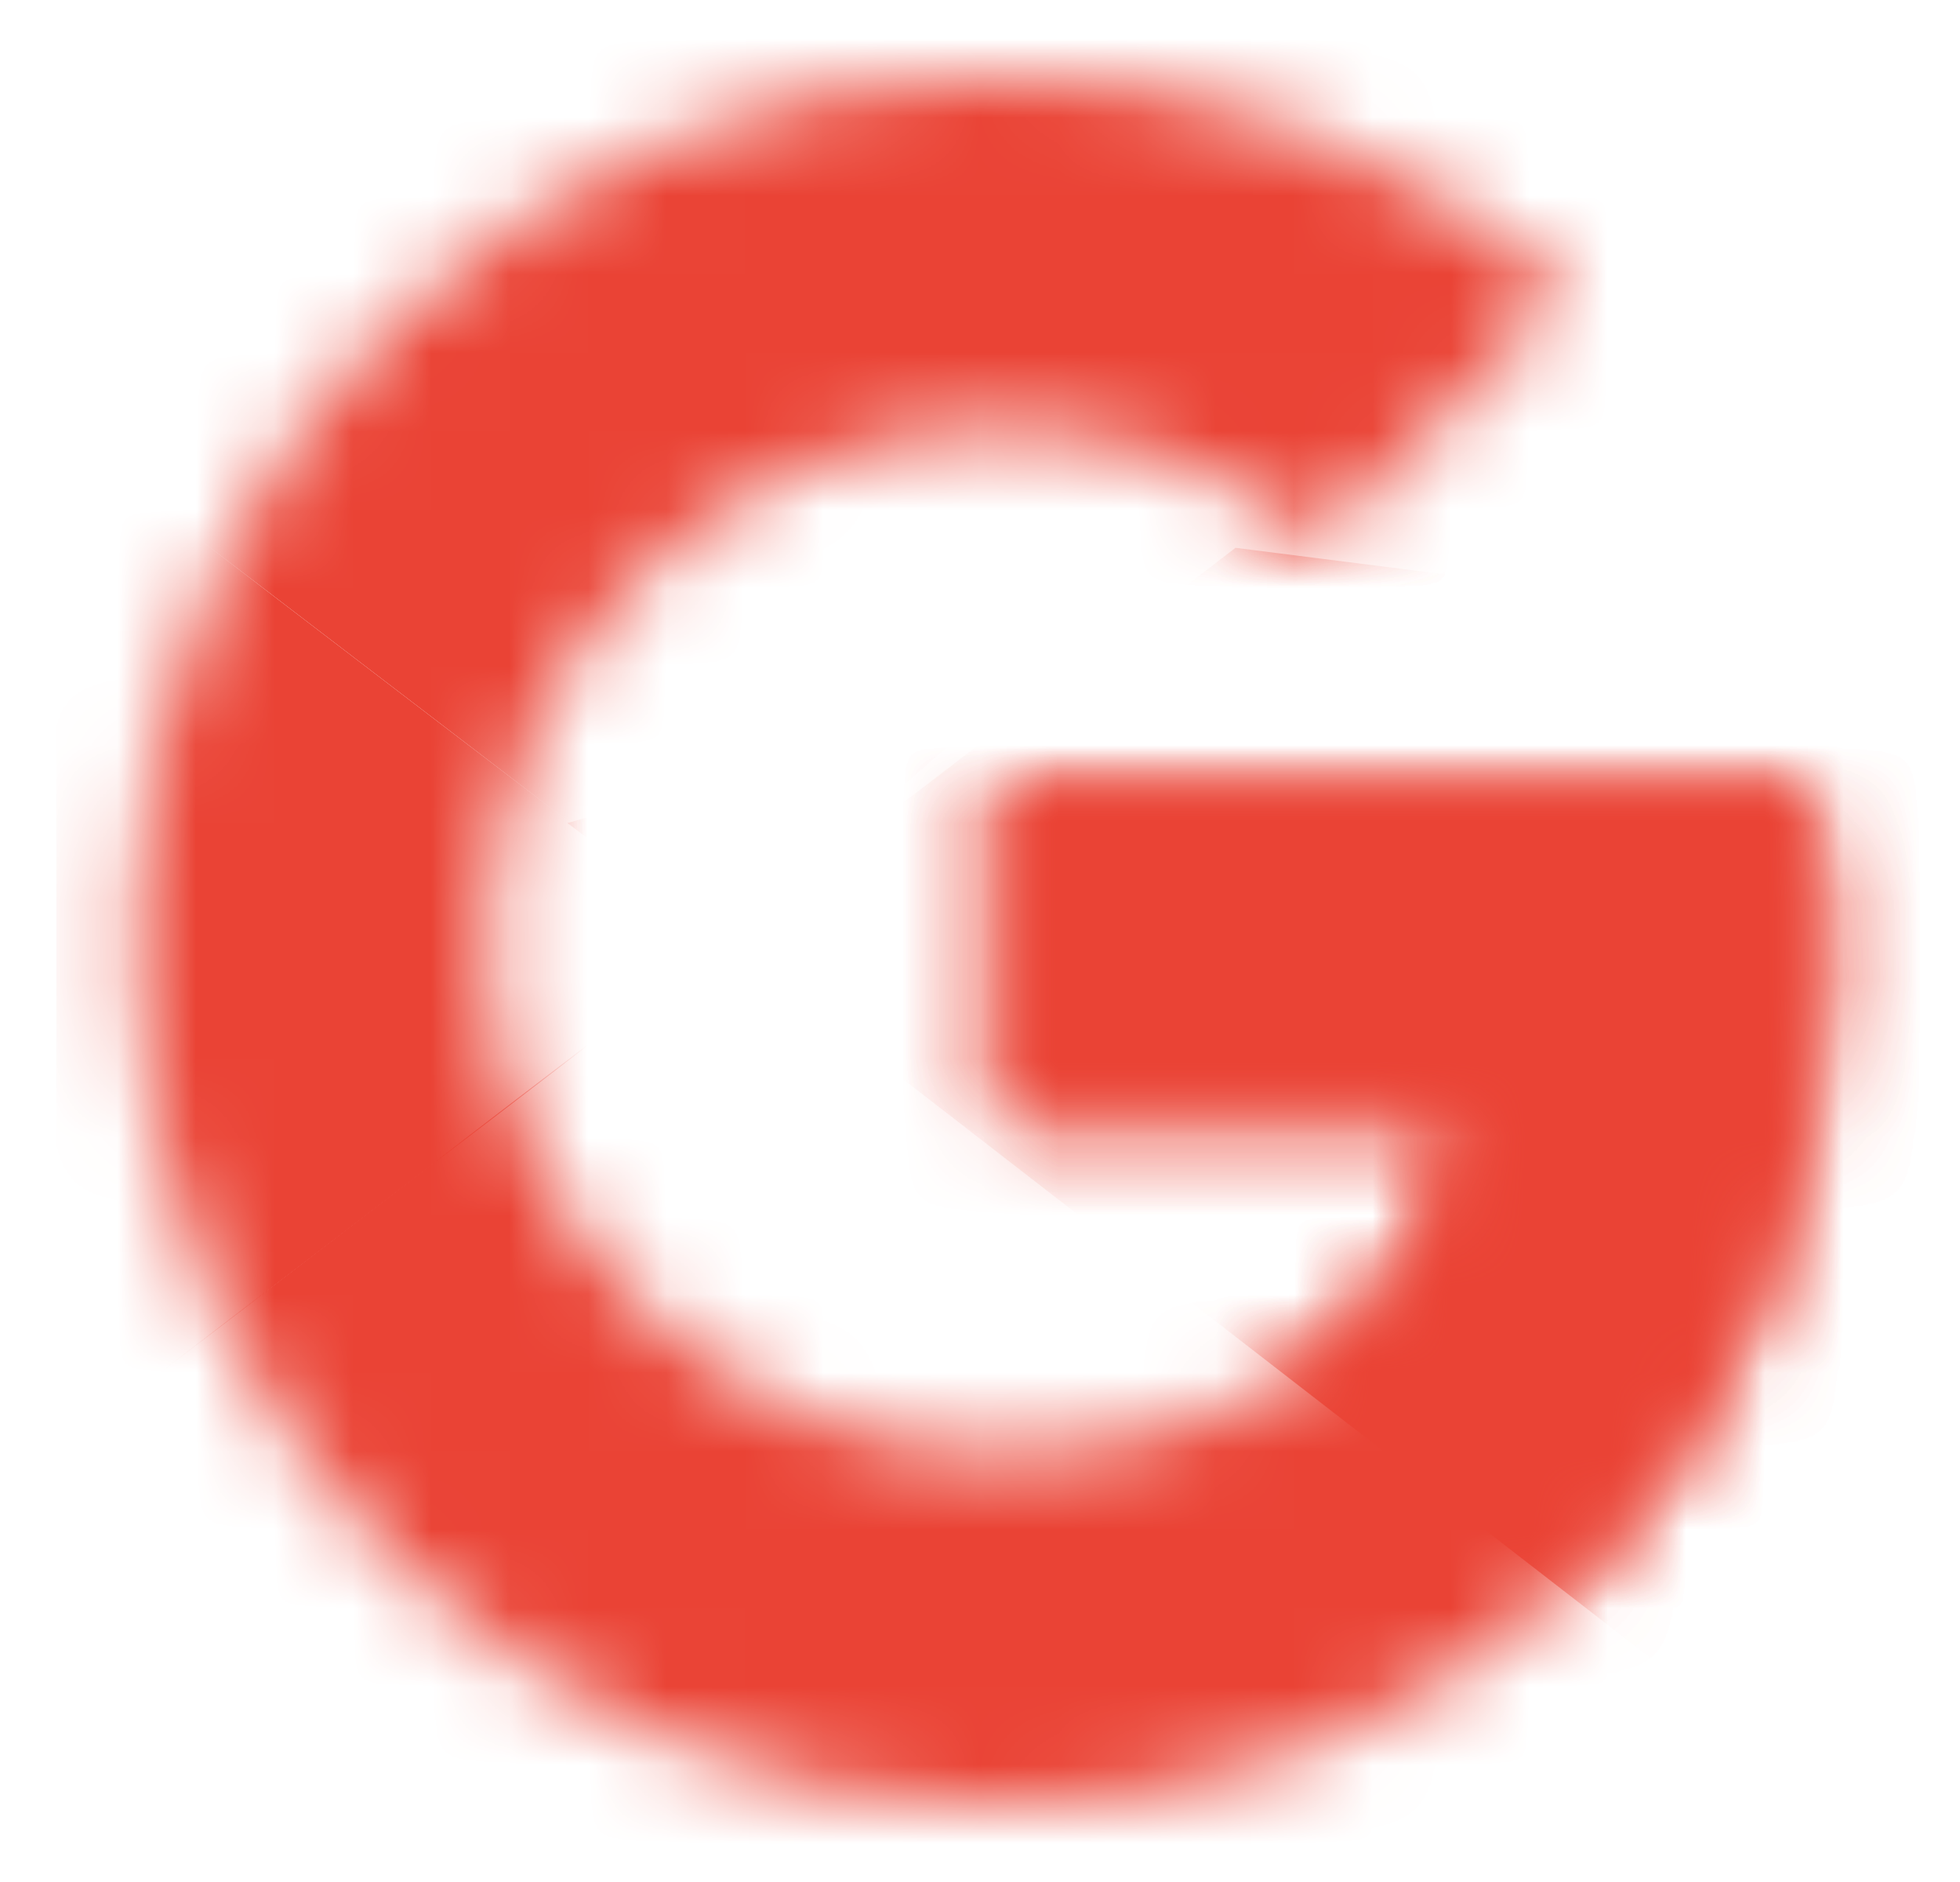
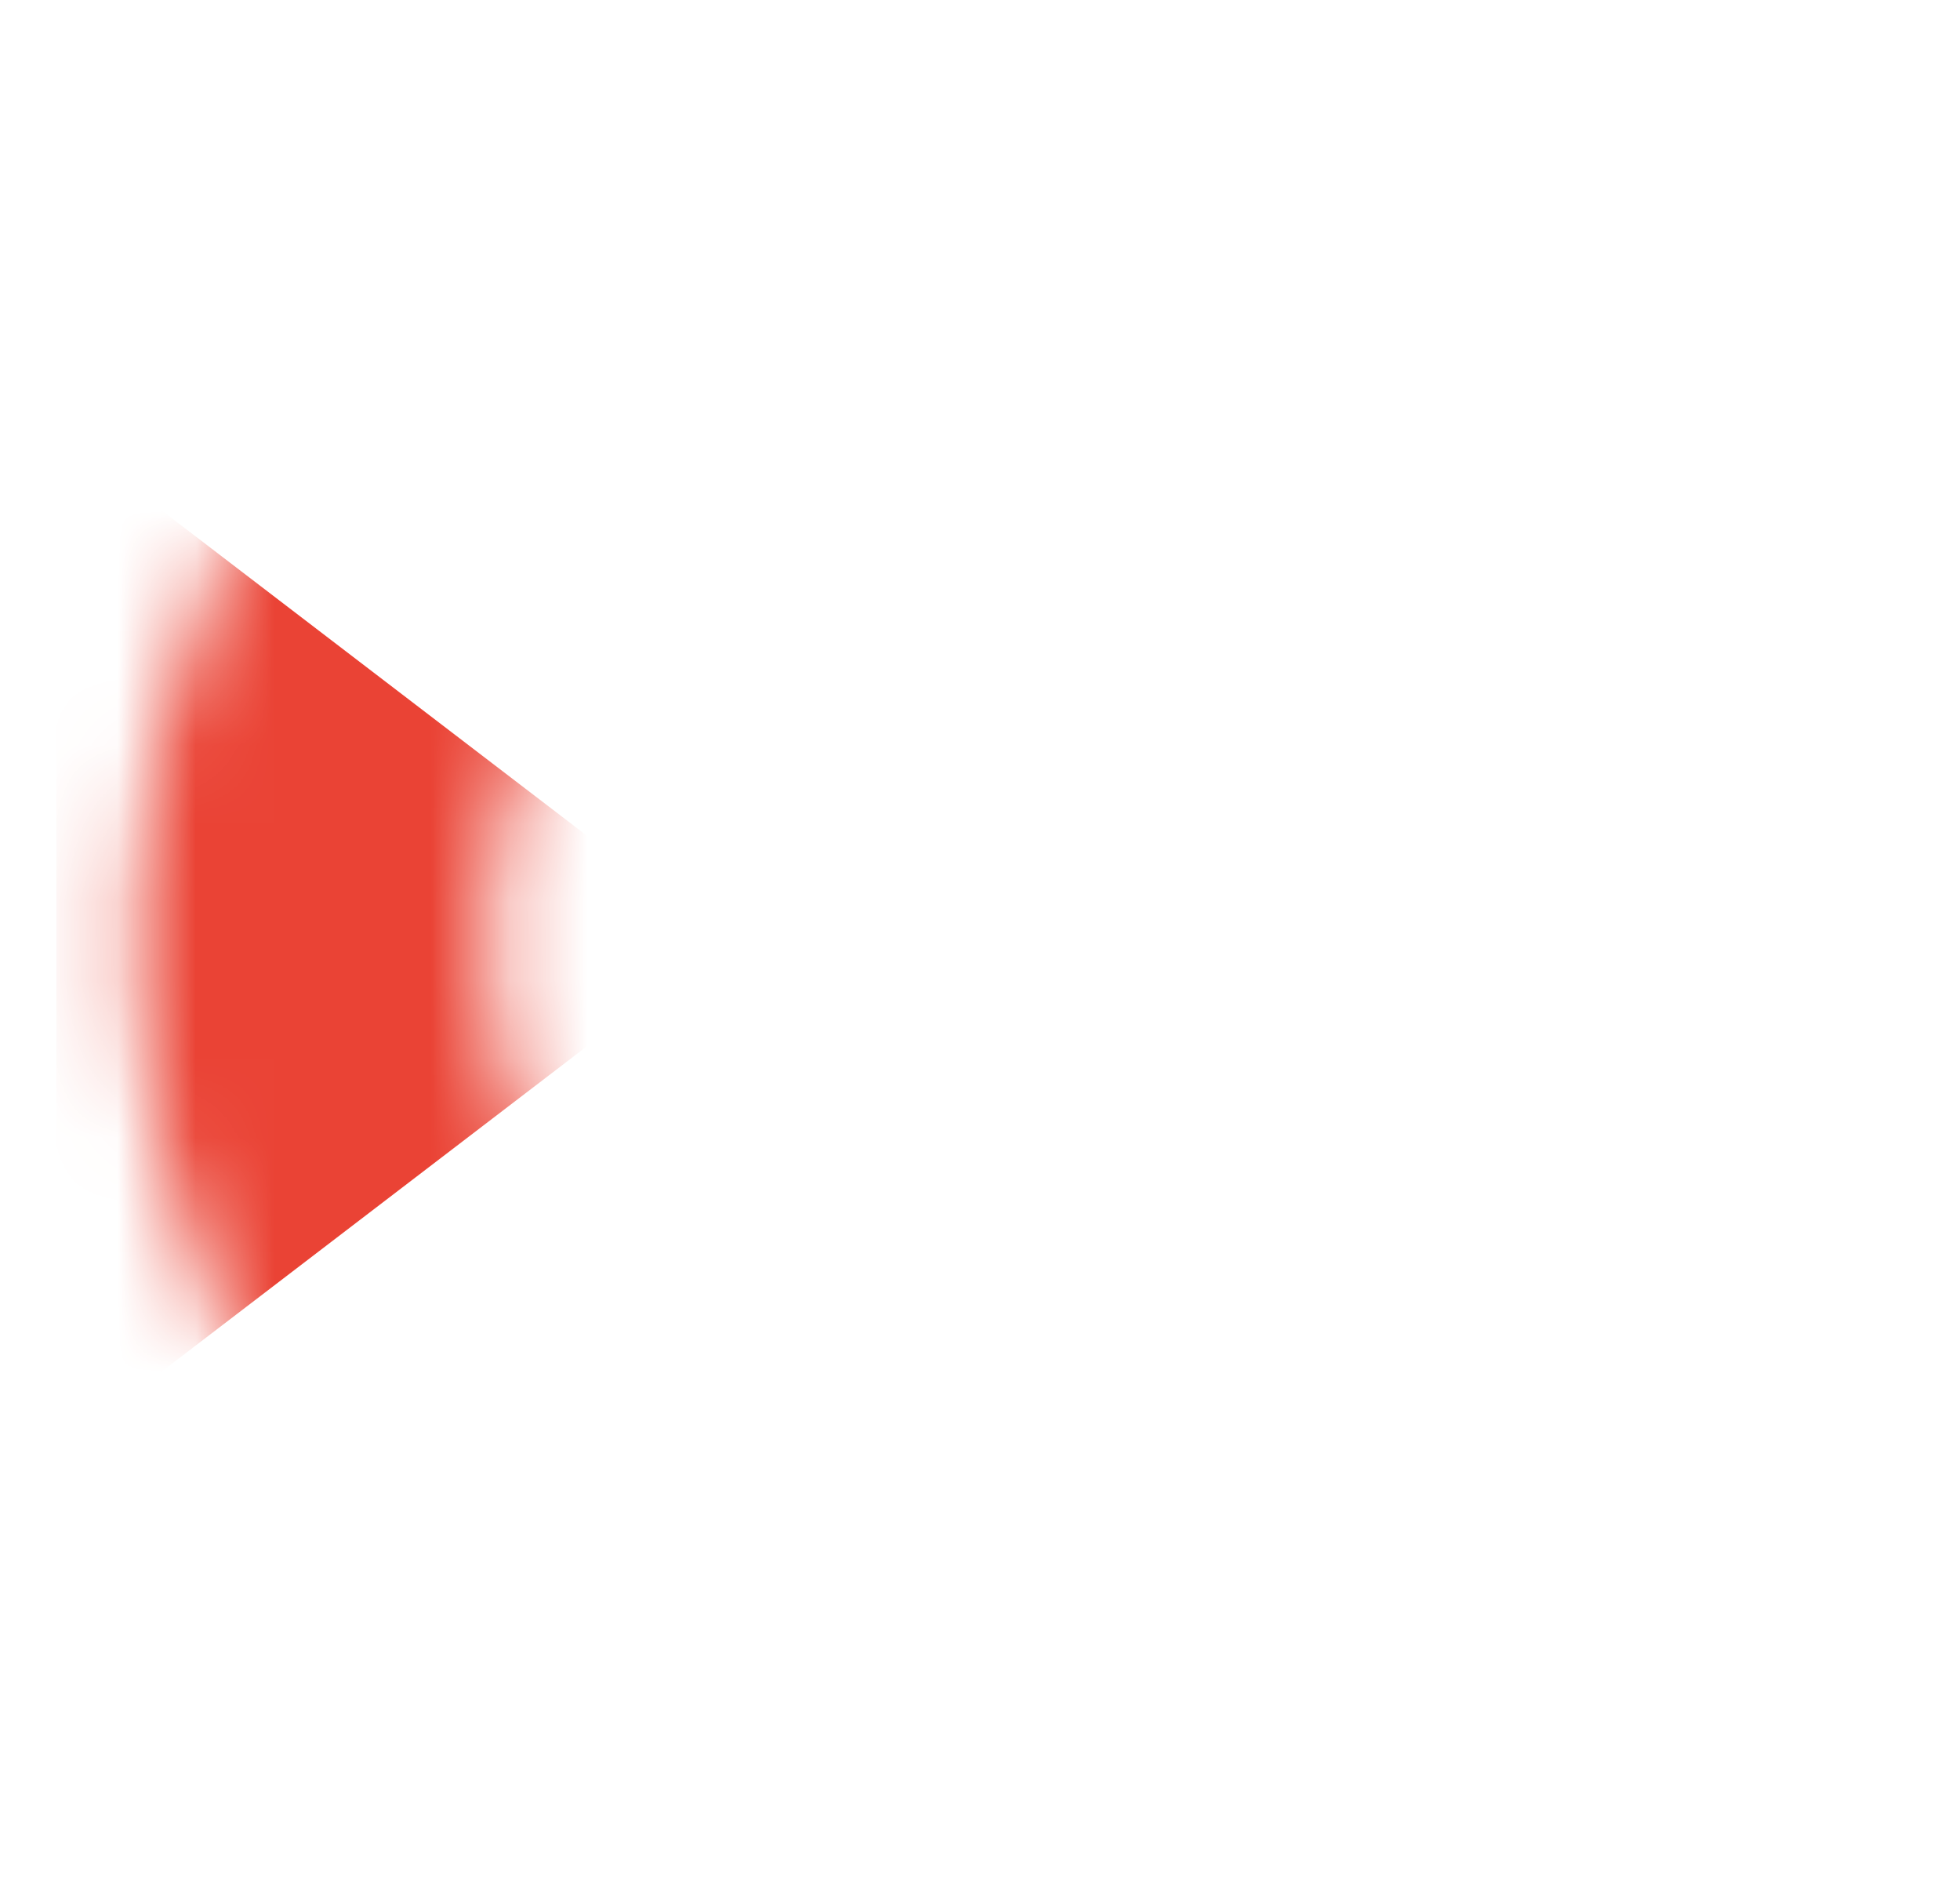
<svg xmlns="http://www.w3.org/2000/svg" width="25" height="24" viewBox="0 0 25 24" fill="none">
  <mask id="mask0_854_3481" style="mask-type:luminance" maskUnits="userSpaceOnUse" x="1" y="0" width="23" height="24">
    <path d="M23.029 9.995H12.751V14.256H18.667C18.115 16.963 15.809 18.518 12.751 18.518C9.141 18.518 6.233 15.61 6.233 12C6.233 8.39 9.141 5.482 12.751 5.482C14.305 5.482 15.709 6.034 16.812 6.936L20.02 3.727C18.065 2.023 15.558 0.97 12.751 0.97C6.634 0.97 1.721 5.883 1.721 12C1.721 18.117 6.634 23.03 12.751 23.03C18.266 23.03 23.279 19.019 23.279 12C23.279 11.348 23.179 10.646 23.029 9.995Z" fill="white" />
  </mask>
  <g mask="url(#mask0_854_3481)">
    <path d="M0.719 18.518V5.482L9.242 12L0.719 18.518Z" fill="#EA4335" />
  </g>
  <mask id="mask1_854_3481" style="mask-type:luminance" maskUnits="userSpaceOnUse" x="1" y="0" width="23" height="24">
-     <path d="M23.029 9.995H12.751V14.256H18.667C18.115 16.963 15.809 18.518 12.751 18.518C9.141 18.518 6.233 15.61 6.233 12C6.233 8.39 9.141 5.482 12.751 5.482C14.305 5.482 15.709 6.034 16.812 6.936L20.02 3.727C18.065 2.023 15.558 0.97 12.751 0.97C6.634 0.97 1.721 5.883 1.721 12C1.721 18.117 6.634 23.03 12.751 23.03C18.266 23.03 23.279 19.019 23.279 12C23.279 11.348 23.179 10.646 23.029 9.995Z" fill="white" />
-   </mask>
+     </mask>
  <g mask="url(#mask1_854_3481)">
-     <path d="M0.719 5.482L9.242 12L12.751 8.942L24.784 6.986V-0.033H0.719V5.482Z" fill="#EA4335" />
+     <path d="M0.719 5.482L9.242 12L24.784 6.986V-0.033H0.719V5.482Z" fill="#EA4335" />
  </g>
  <mask id="mask2_854_3481" style="mask-type:luminance" maskUnits="userSpaceOnUse" x="1" y="0" width="23" height="24">
    <path d="M23.029 9.995H12.751V14.256H18.667C18.115 16.963 15.809 18.518 12.751 18.518C9.141 18.518 6.233 15.61 6.233 12C6.233 8.39 9.141 5.482 12.751 5.482C14.305 5.482 15.709 6.034 16.812 6.936L20.02 3.727C18.065 2.023 15.558 0.97 12.751 0.97C6.634 0.97 1.721 5.883 1.721 12C1.721 18.117 6.634 23.03 12.751 23.03C18.266 23.03 23.279 19.019 23.279 12C23.279 11.348 23.179 10.646 23.029 9.995Z" fill="white" />
  </mask>
  <g mask="url(#mask2_854_3481)">
-     <path d="M0.719 18.518L15.759 6.986L19.72 7.488L24.784 -0.033V24.033H0.719V18.518Z" fill="#EA4335" />
-   </g>
+     </g>
  <mask id="mask3_854_3481" style="mask-type:luminance" maskUnits="userSpaceOnUse" x="1" y="0" width="23" height="24">
-     <path d="M23.029 9.995H12.751V14.256H18.667C18.115 16.963 15.809 18.518 12.751 18.518C9.141 18.518 6.233 15.61 6.233 12C6.233 8.39 9.141 5.482 12.751 5.482C14.305 5.482 15.709 6.034 16.812 6.936L20.02 3.727C18.065 2.023 15.558 0.97 12.751 0.97C6.634 0.97 1.721 5.883 1.721 12C1.721 18.117 6.634 23.03 12.751 23.03C18.266 23.03 23.279 19.019 23.279 12C23.279 11.348 23.179 10.646 23.029 9.995Z" fill="white" />
-   </mask>
+     </mask>
  <g mask="url(#mask3_854_3481)">
-     <path d="M24.784 24.033L9.242 12L7.237 10.496L24.784 5.482V24.033Z" fill="#EA4335" />
-   </g>
+     </g>
</svg>